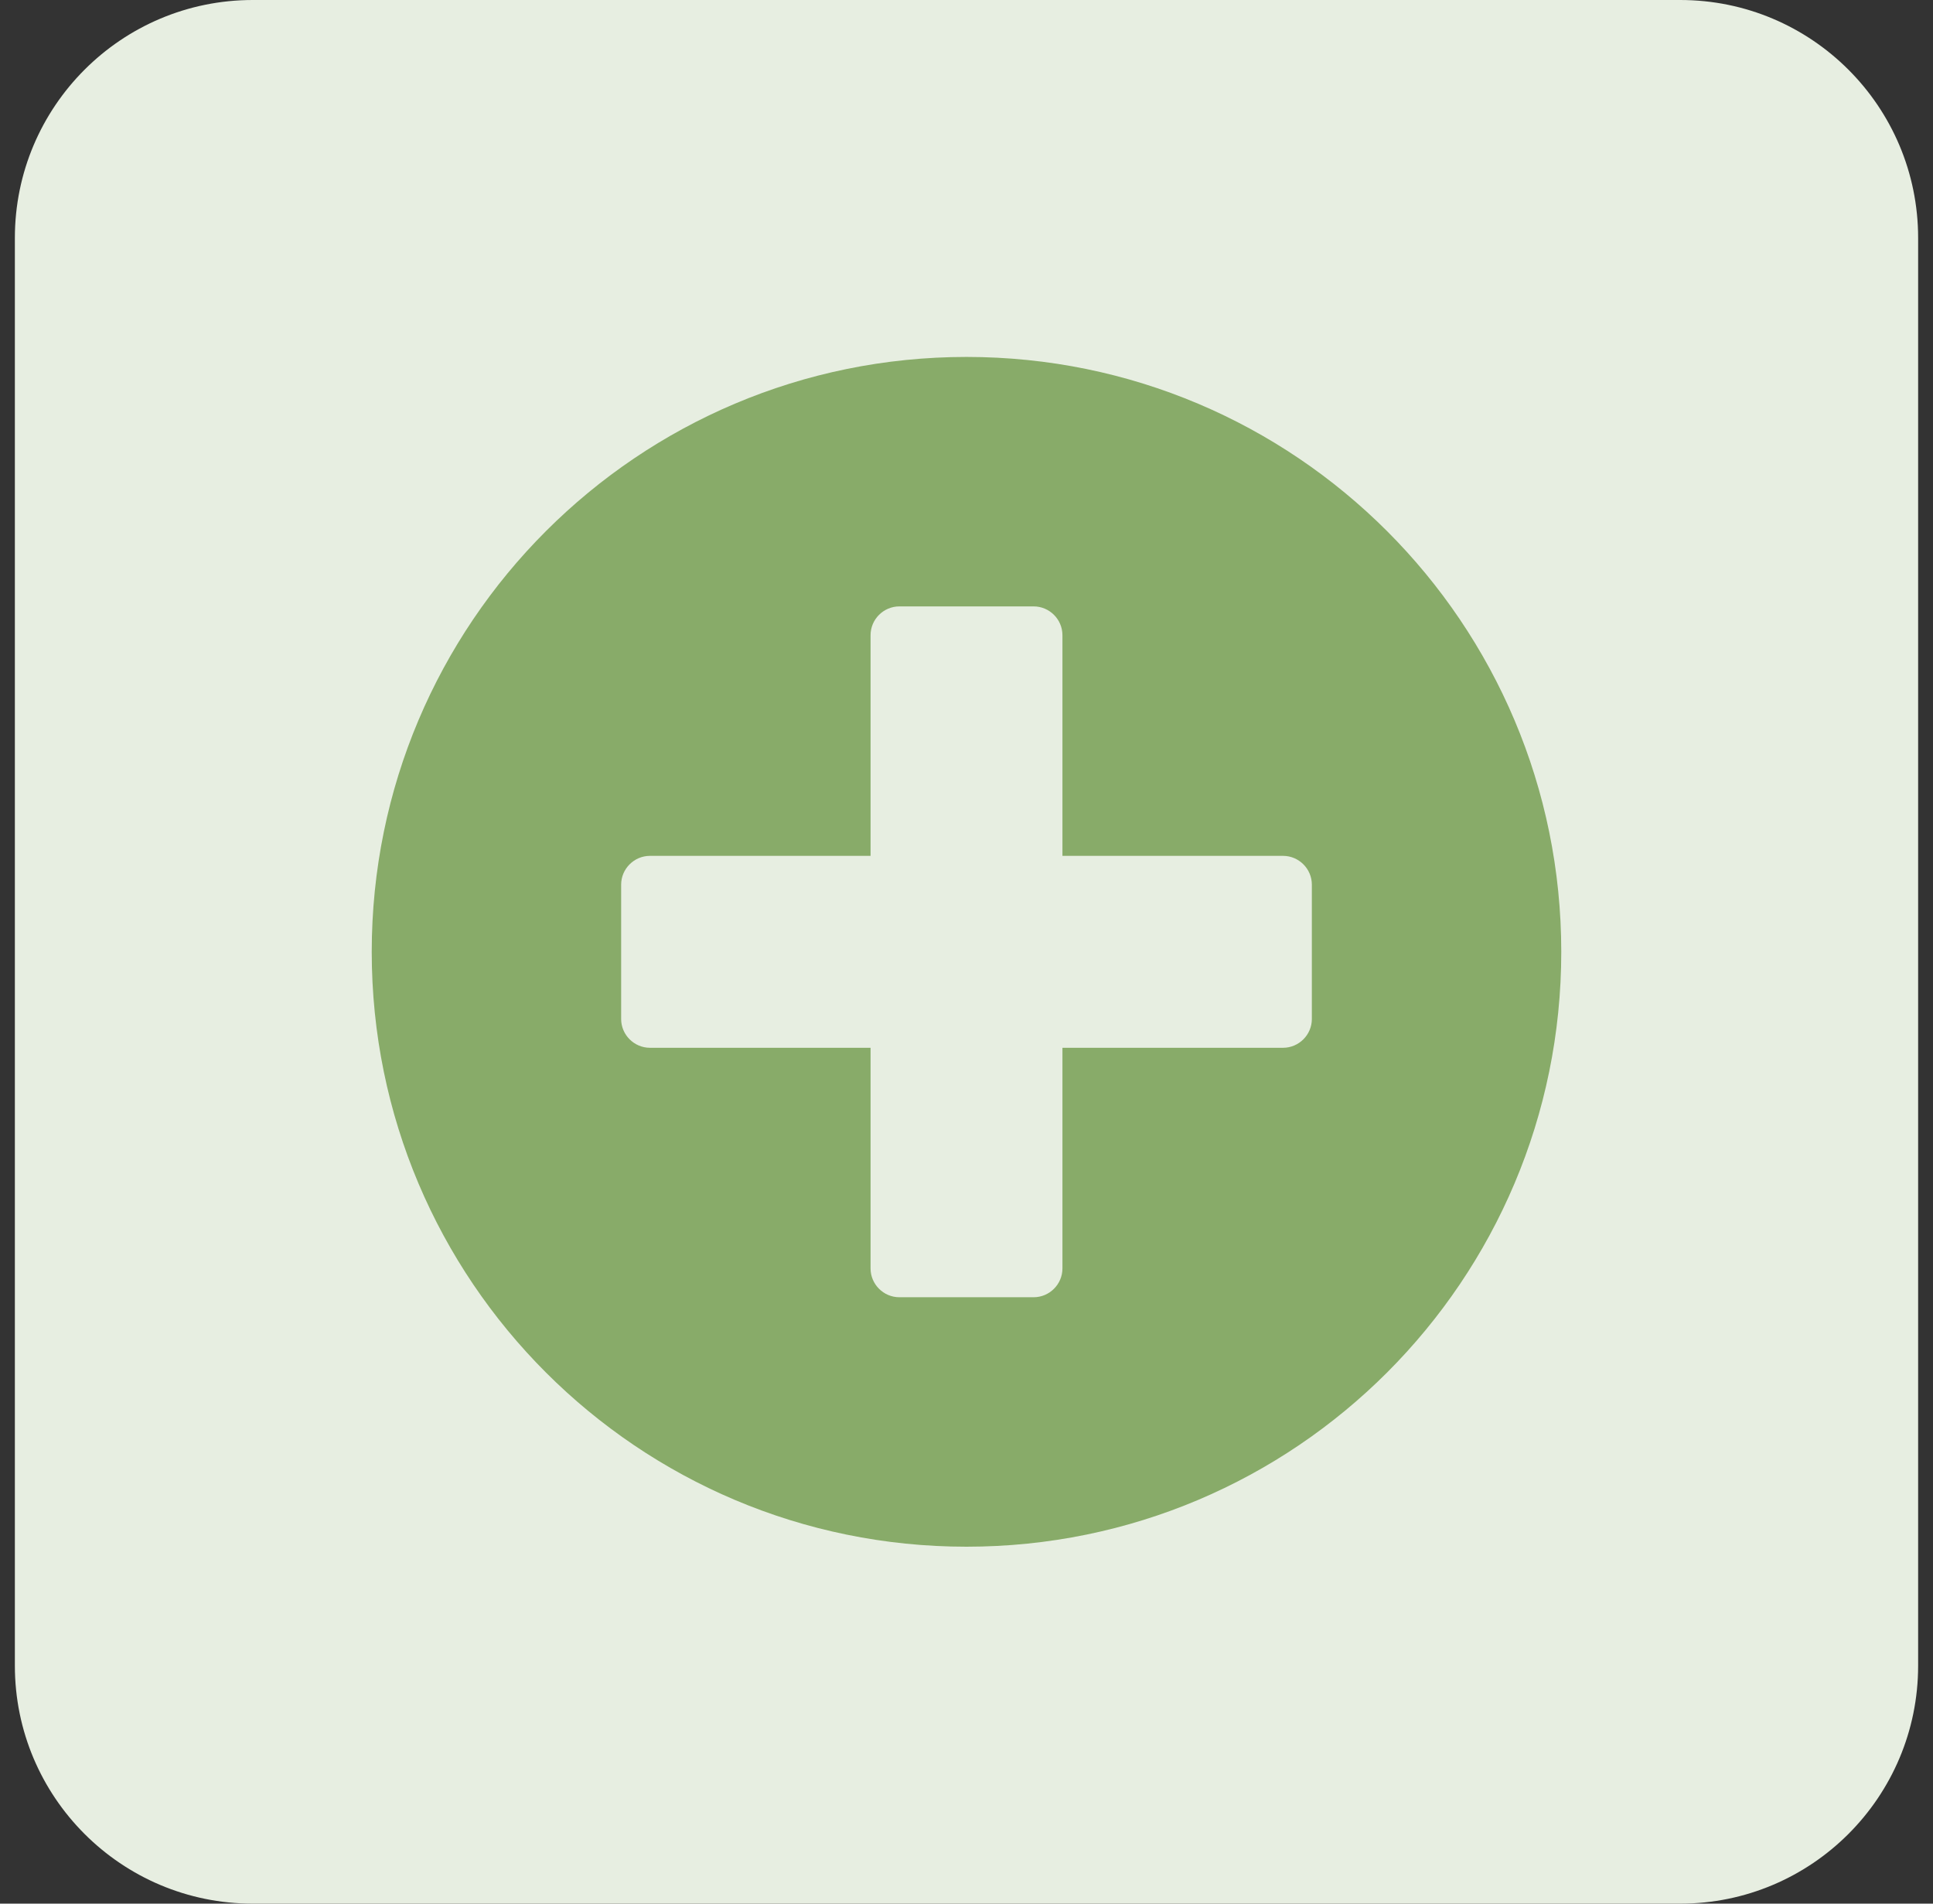
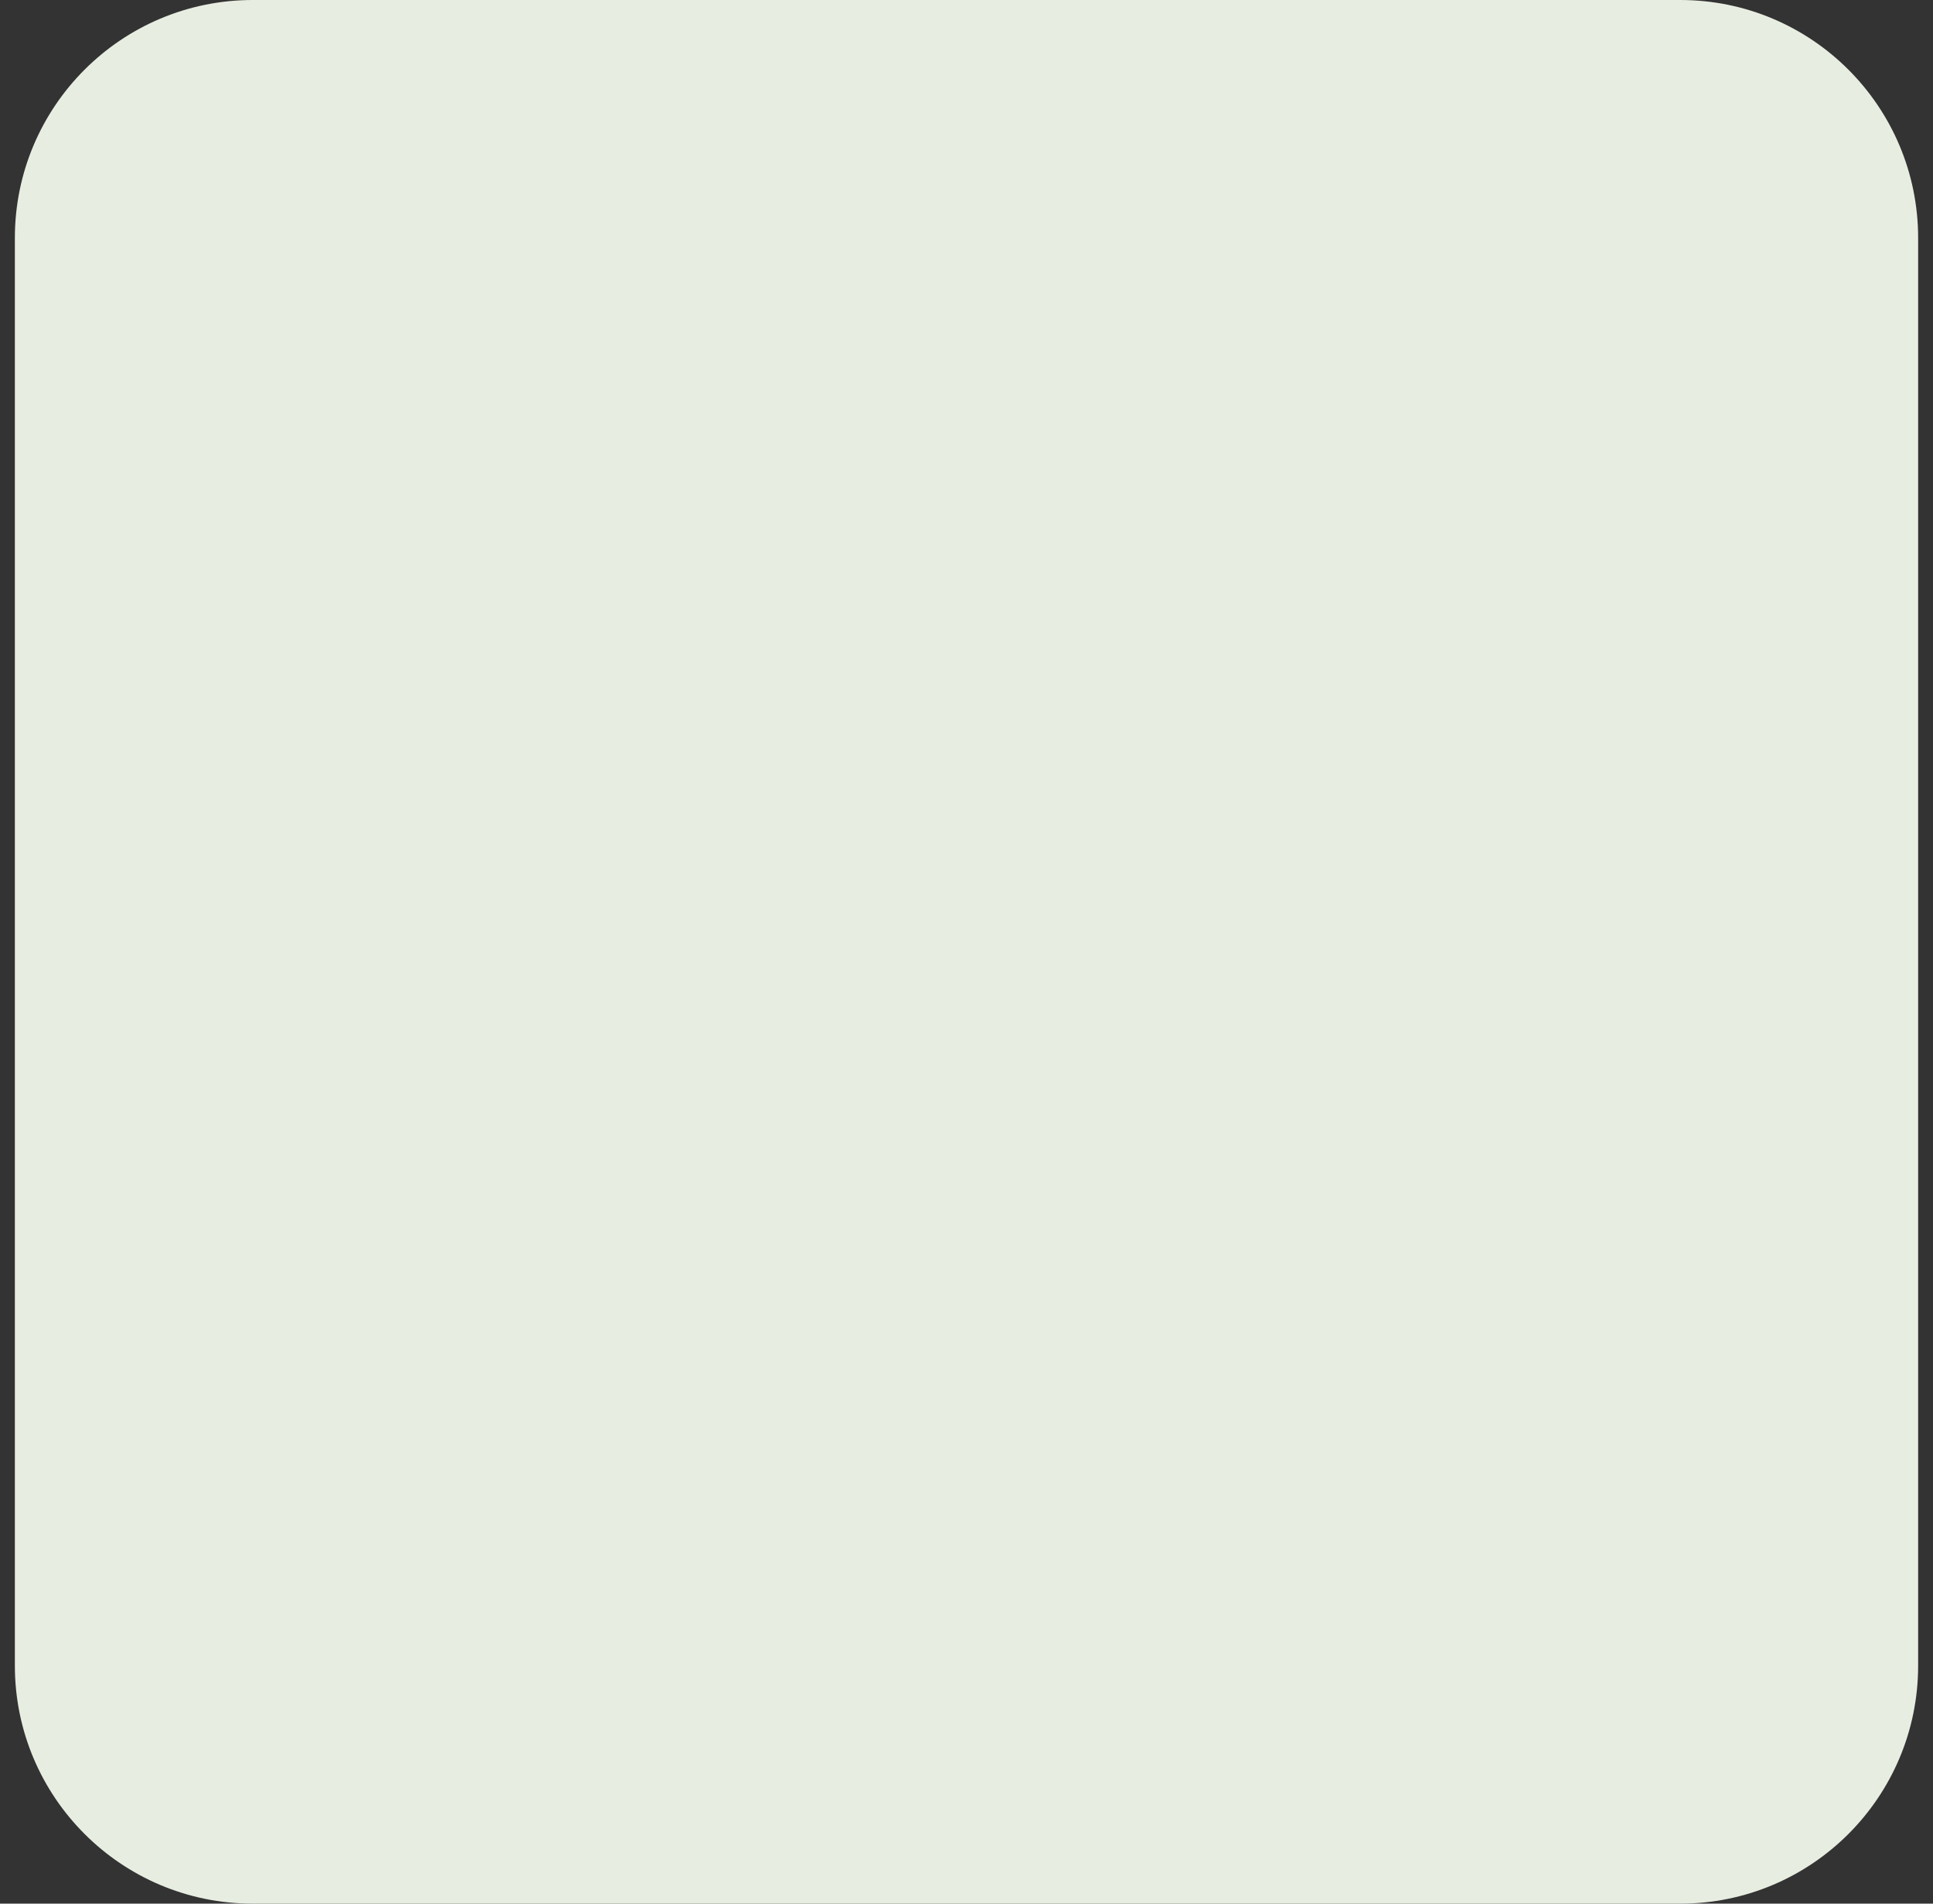
<svg xmlns="http://www.w3.org/2000/svg" width="65" height="64" viewBox="0 0 65 64" fill="none">
  <rect x="0" y="0" width="65" height="64" fill="#333333" stroke="none" />
-   <path d="M0.5 8C0.5 3.582 4.082 0 8.5 0H56.5C60.918 0 64.5 3.582 64.5 8V56C64.5 60.418 60.918 64 56.5 64H8.5C4.082 64 0.5 60.418 0.5 56V8Z" fill="#E7EEE1" />
-   <path d="M32.5 12C21.452 12 12.5 20.952 12.5 32C12.5 43.048 21.452 52 32.5 52C43.548 52 52.5 43.048 52.5 32C52.5 20.952 43.548 12 32.5 12ZM44.113 34.258C44.113 34.79 43.677 35.226 43.145 35.226H35.726V42.645C35.726 43.177 35.29 43.613 34.758 43.613H30.242C29.71 43.613 29.274 43.177 29.274 42.645V35.226H21.855C21.323 35.226 20.887 34.79 20.887 34.258V29.742C20.887 29.21 21.323 28.774 21.855 28.774H29.274V21.355C29.274 20.823 29.71 20.387 30.242 20.387H34.758C35.29 20.387 35.726 20.823 35.726 21.355V28.774H43.145C43.677 28.774 44.113 29.21 44.113 29.742V34.258Z" fill="#88AB69" />
+   <path d="M0.5 8C0.5 3.582 4.082 0 8.5 0H56.5C60.918 0 64.5 3.582 64.5 8V56C64.5 60.418 60.918 64 56.5 64H8.5C4.082 64 0.5 60.418 0.5 56Z" fill="#E7EEE1" />
</svg>